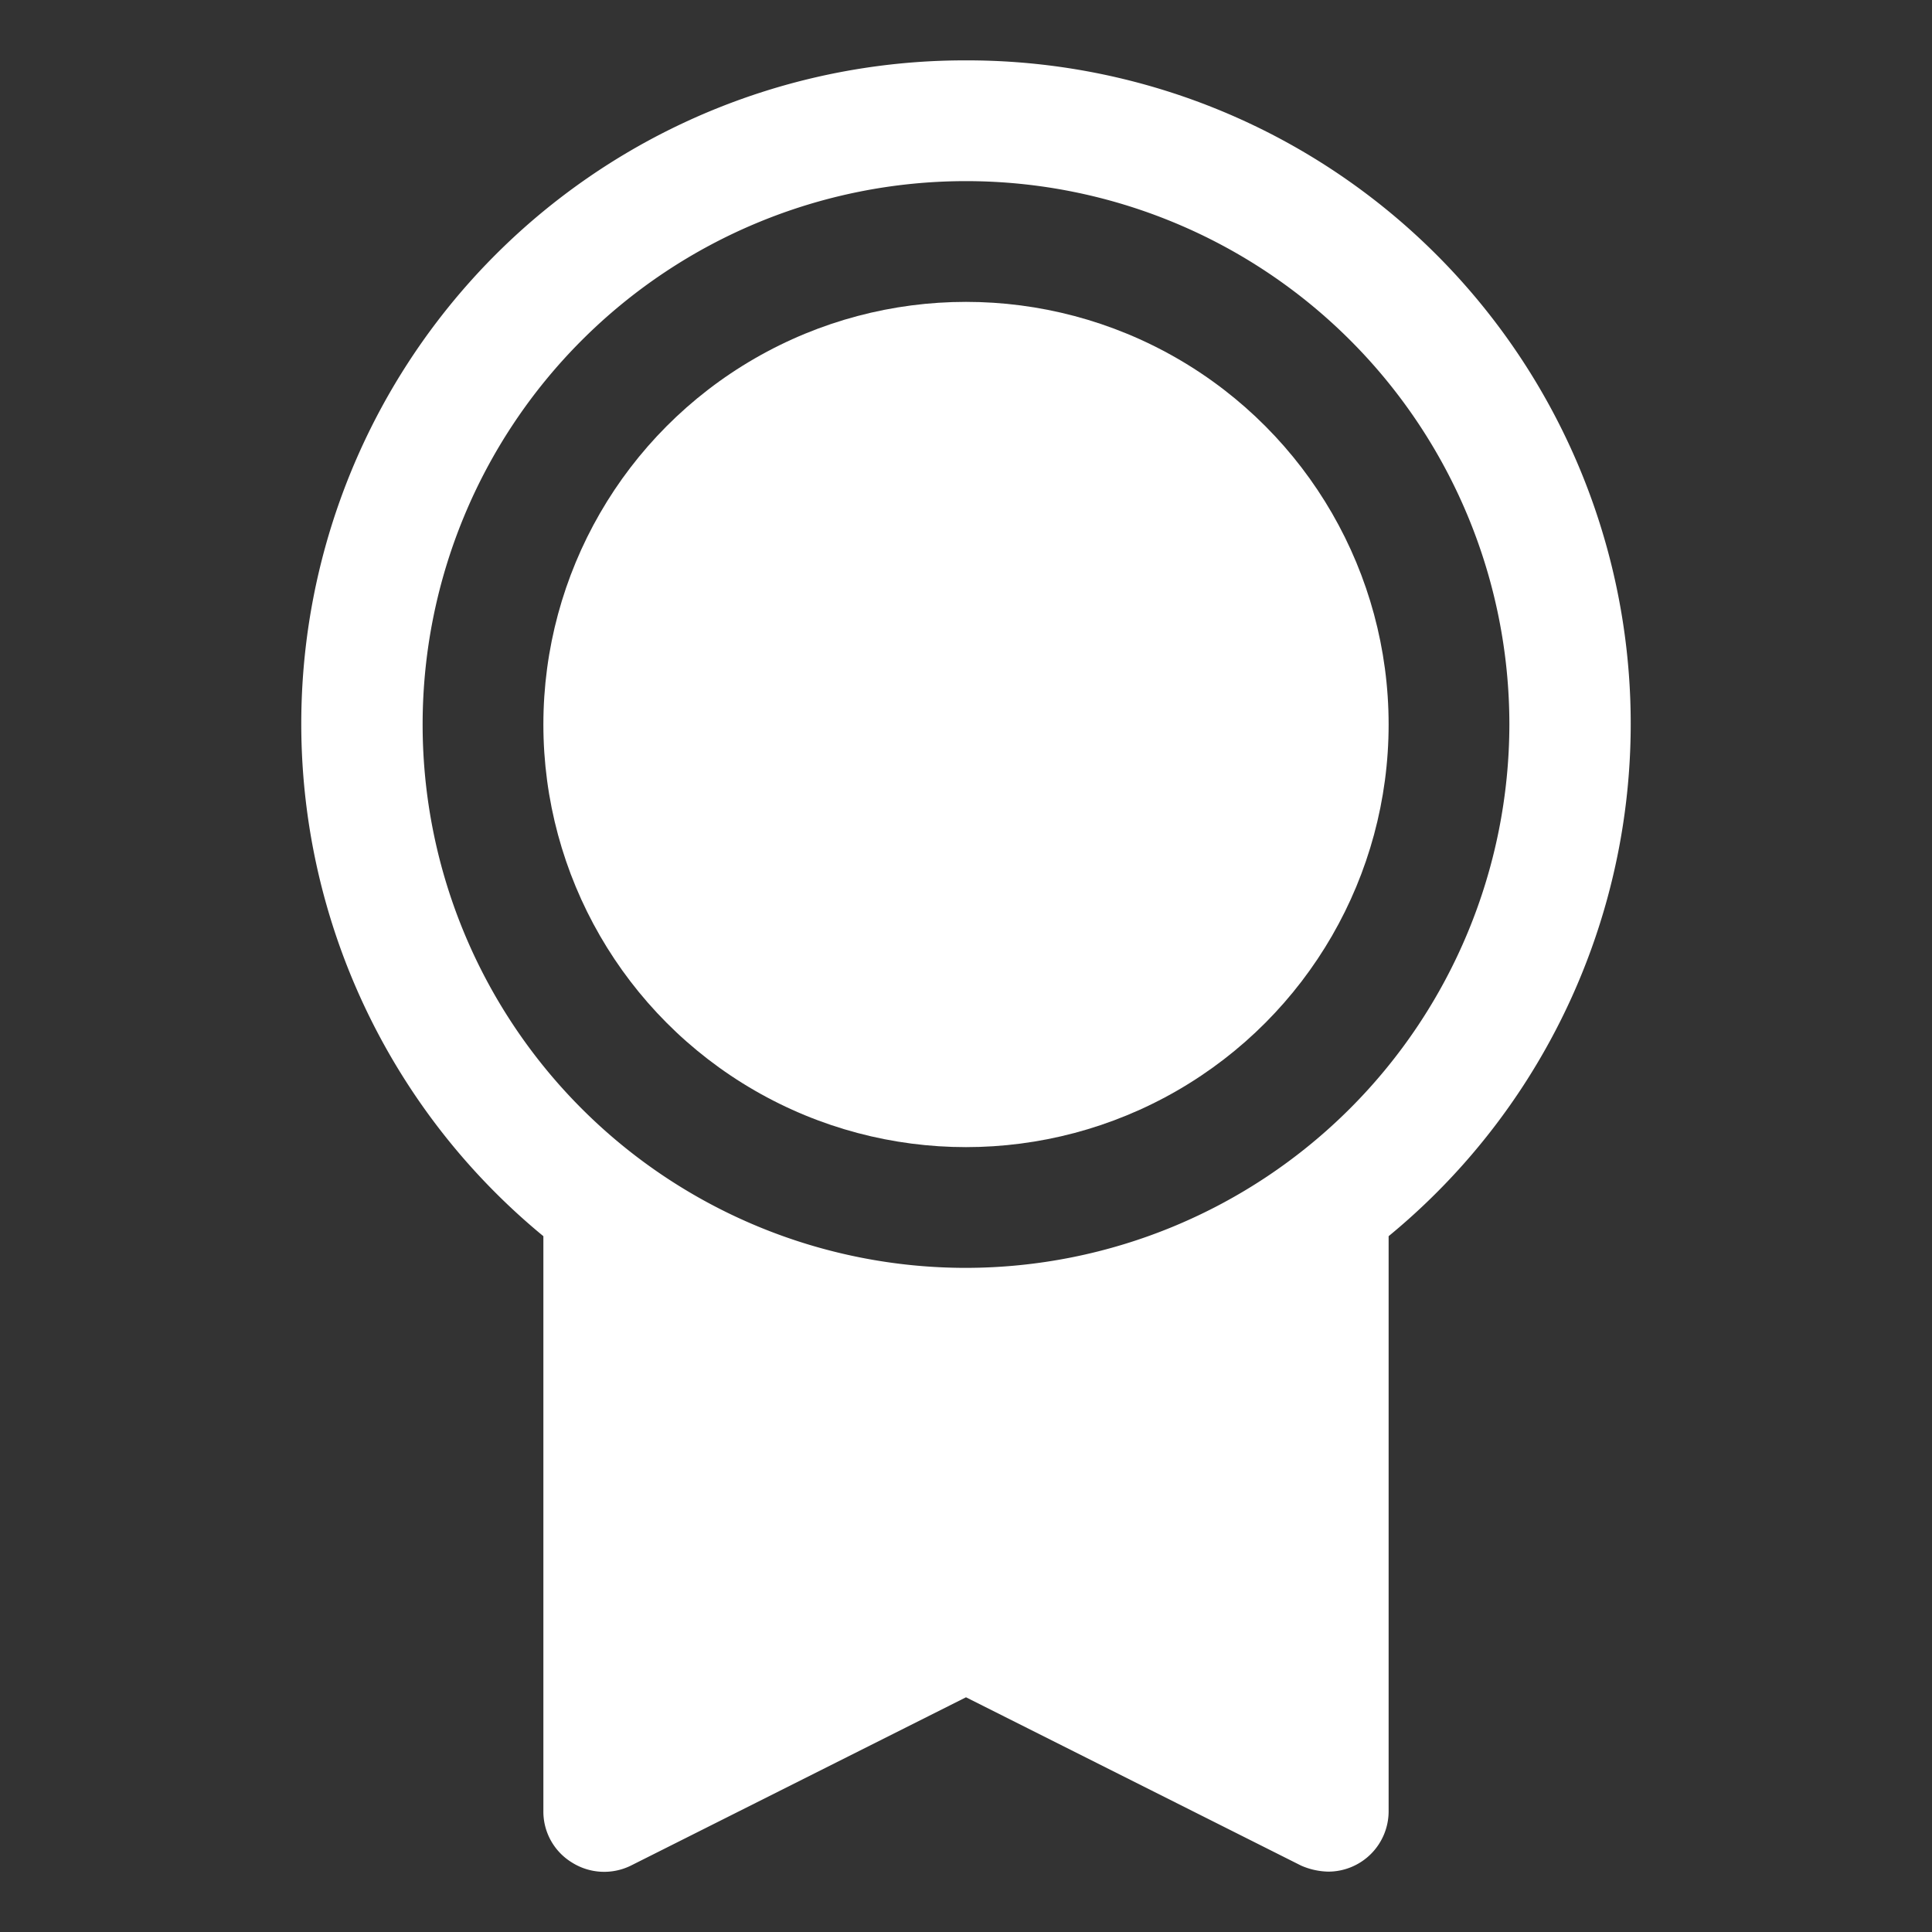
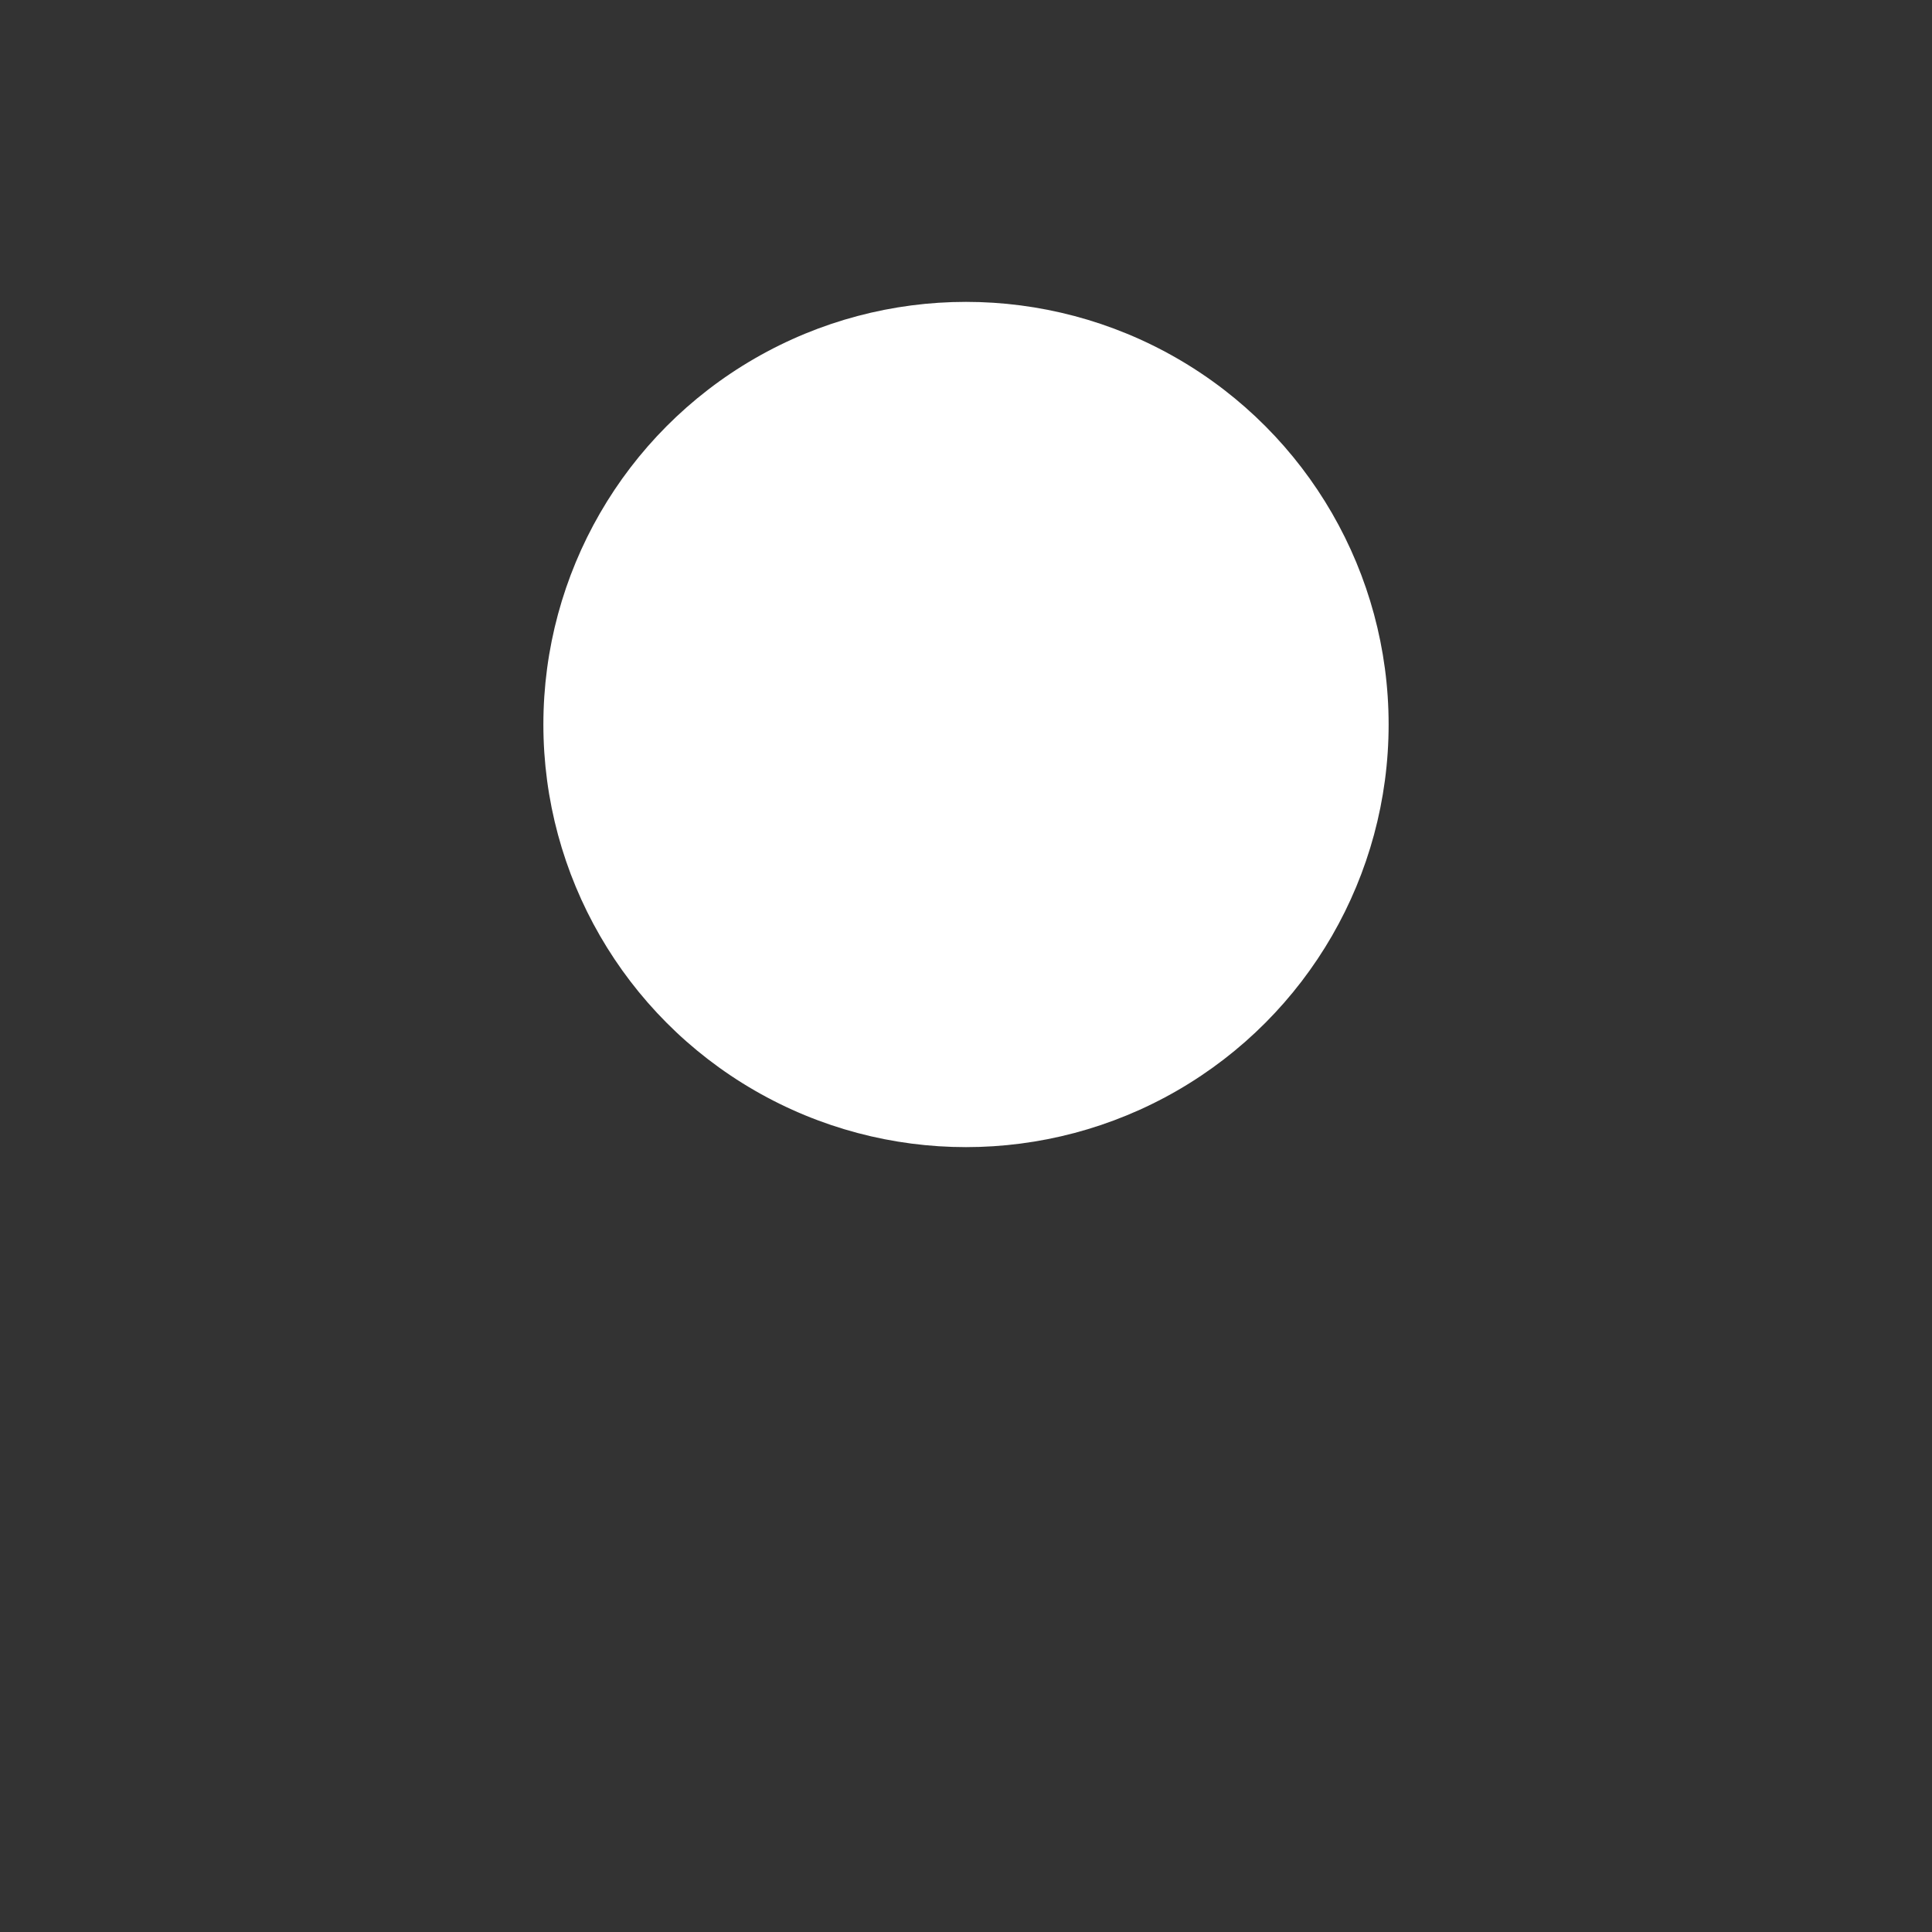
<svg xmlns="http://www.w3.org/2000/svg" viewBox="0 0 256 256">
  <rect x="0" y="0" width="256" height="256" fill="#333333" stroke="none" />
  <rect fill="none" height="256" width="256" />
  <circle cx="128" cy="96" r="56" fill="#ffffff" opacity="1" original-fill="#000000" />
-   <path d="M128,8A87.9,87.9,0,0,0,72,163.8V240a7.9,7.9,0,0,0,3.8,6.8,8,8,0,0,0,7.8.4L128,224.9l44.4,22.3a9.4,9.4,0,0,0,3.6.8,8,8,0,0,0,8-8V163.8A87.9,87.9,0,0,0,128,8Zm0,160a72,72,0,1,1,72-72A72.1,72.1,0,0,1,128,168Z" fill="#ffffff" opacity="1" original-fill="#000000" />
</svg>